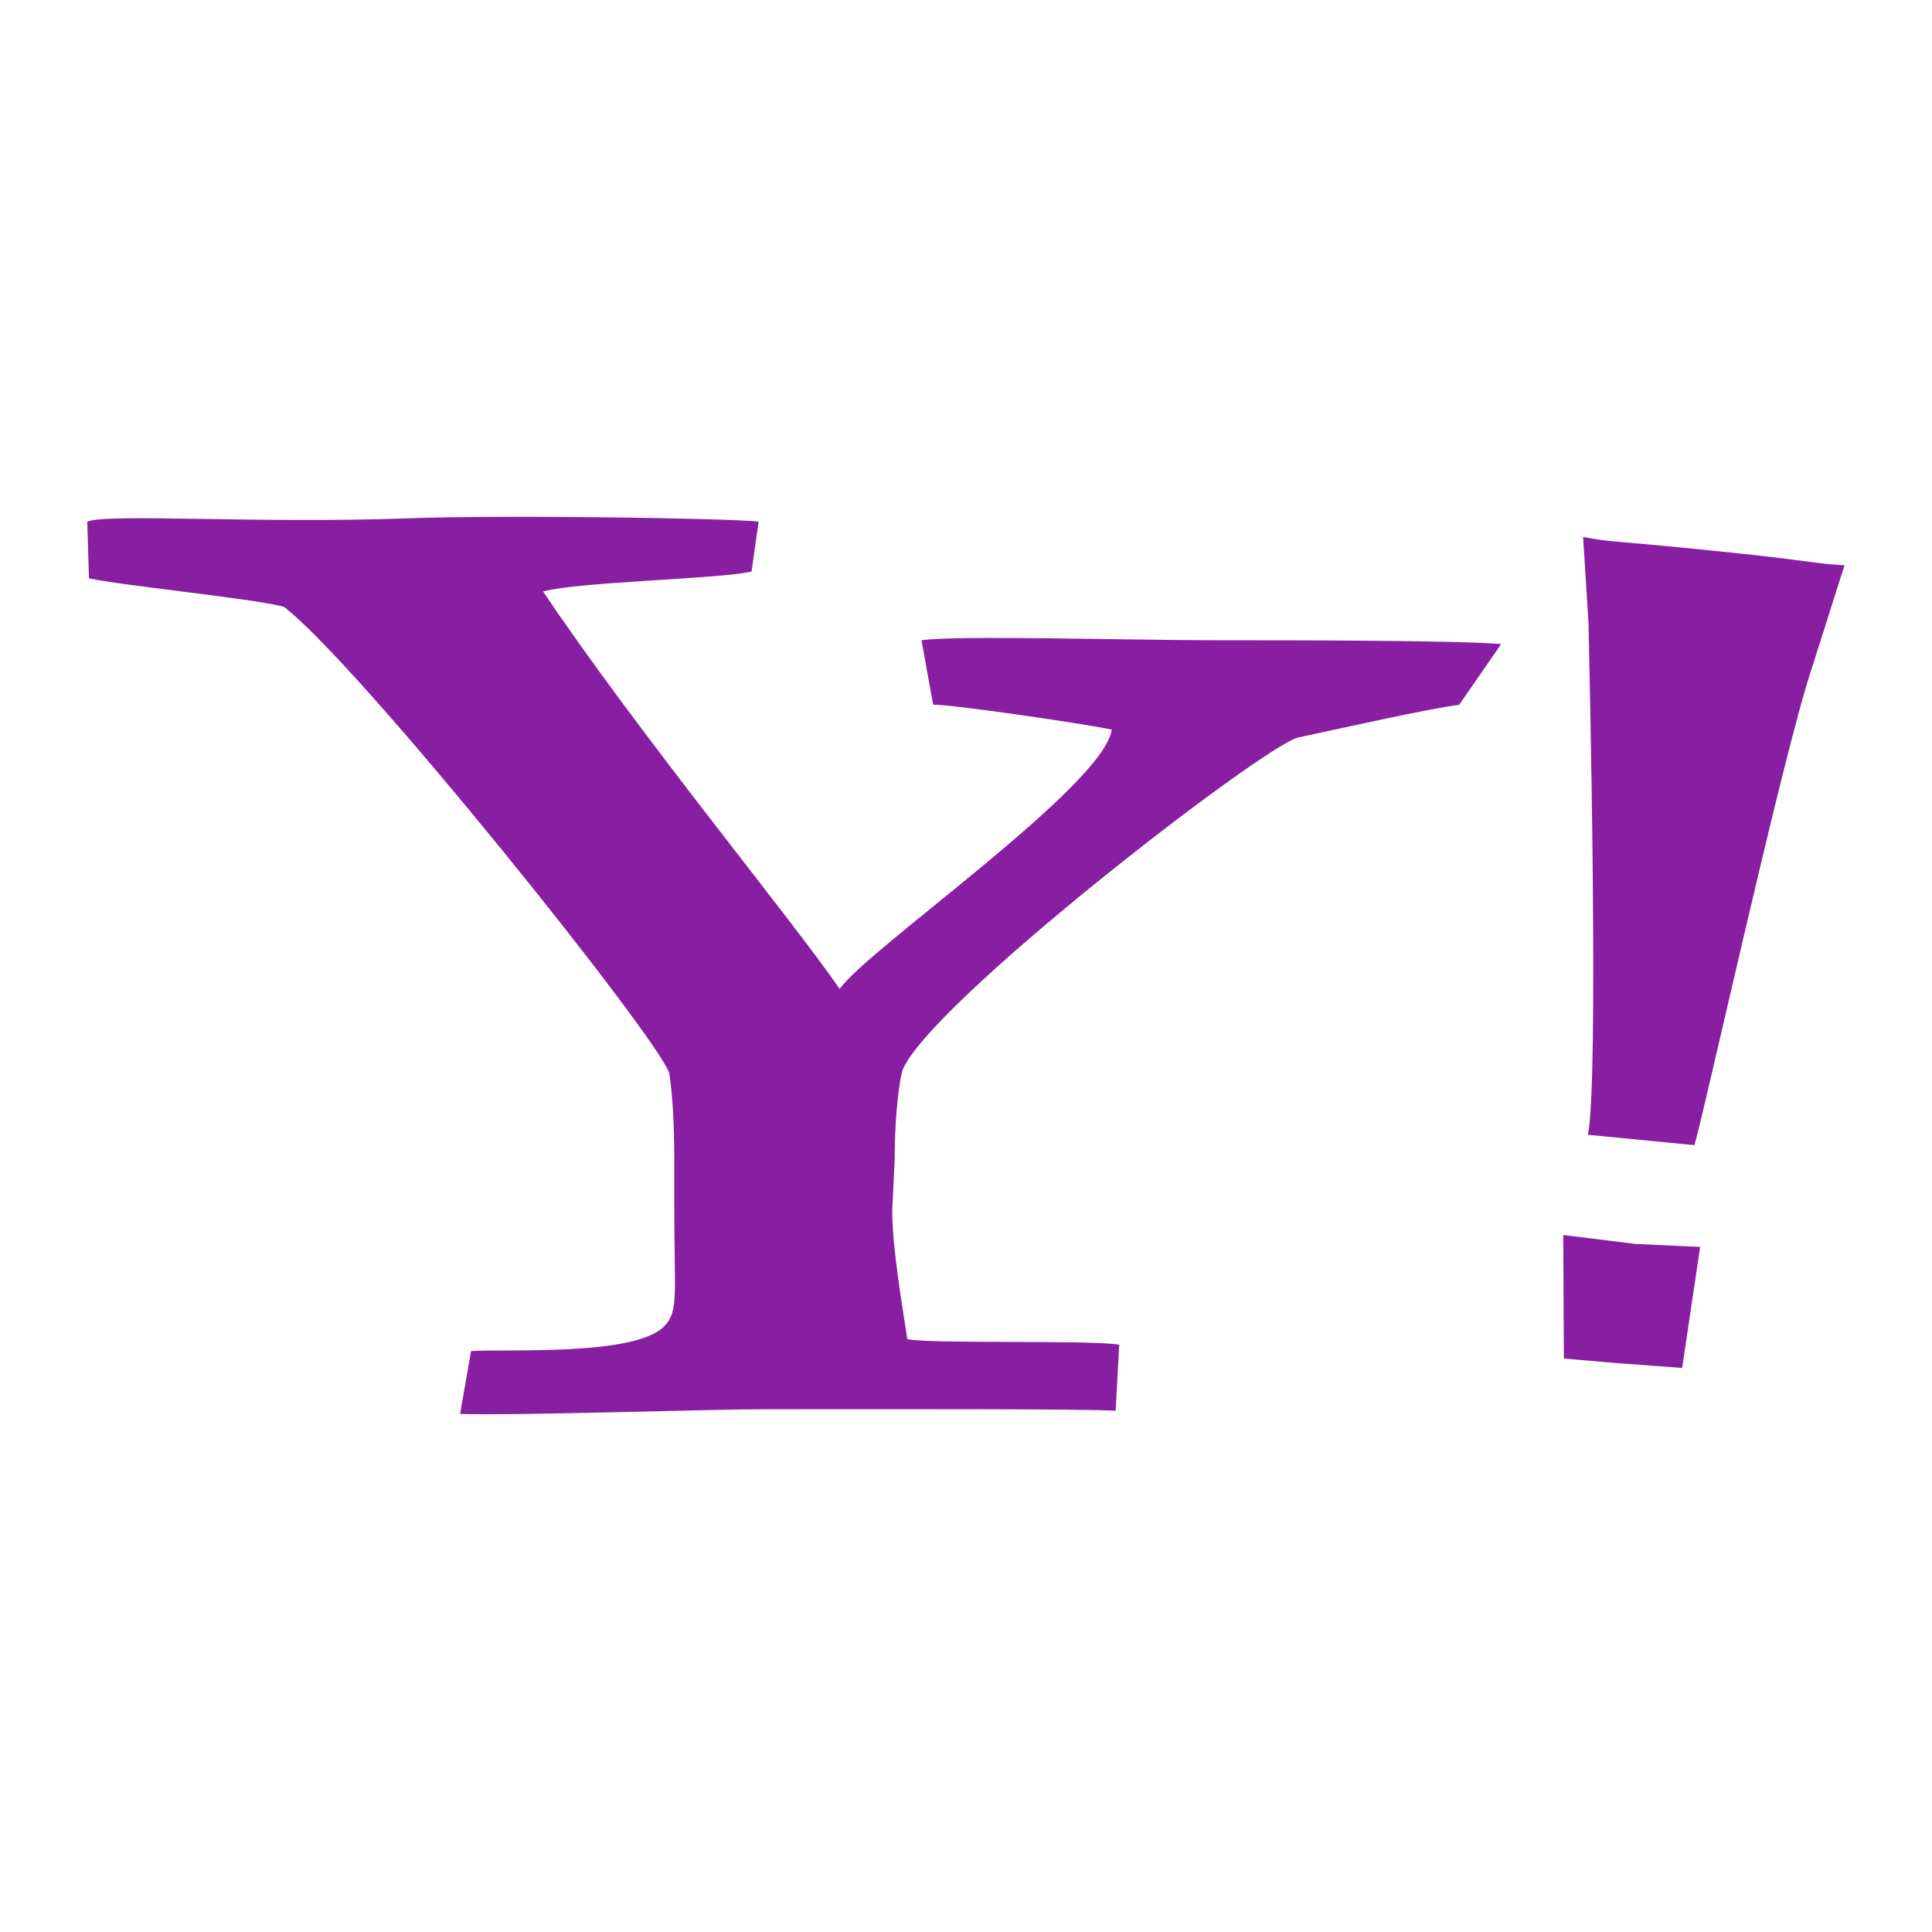
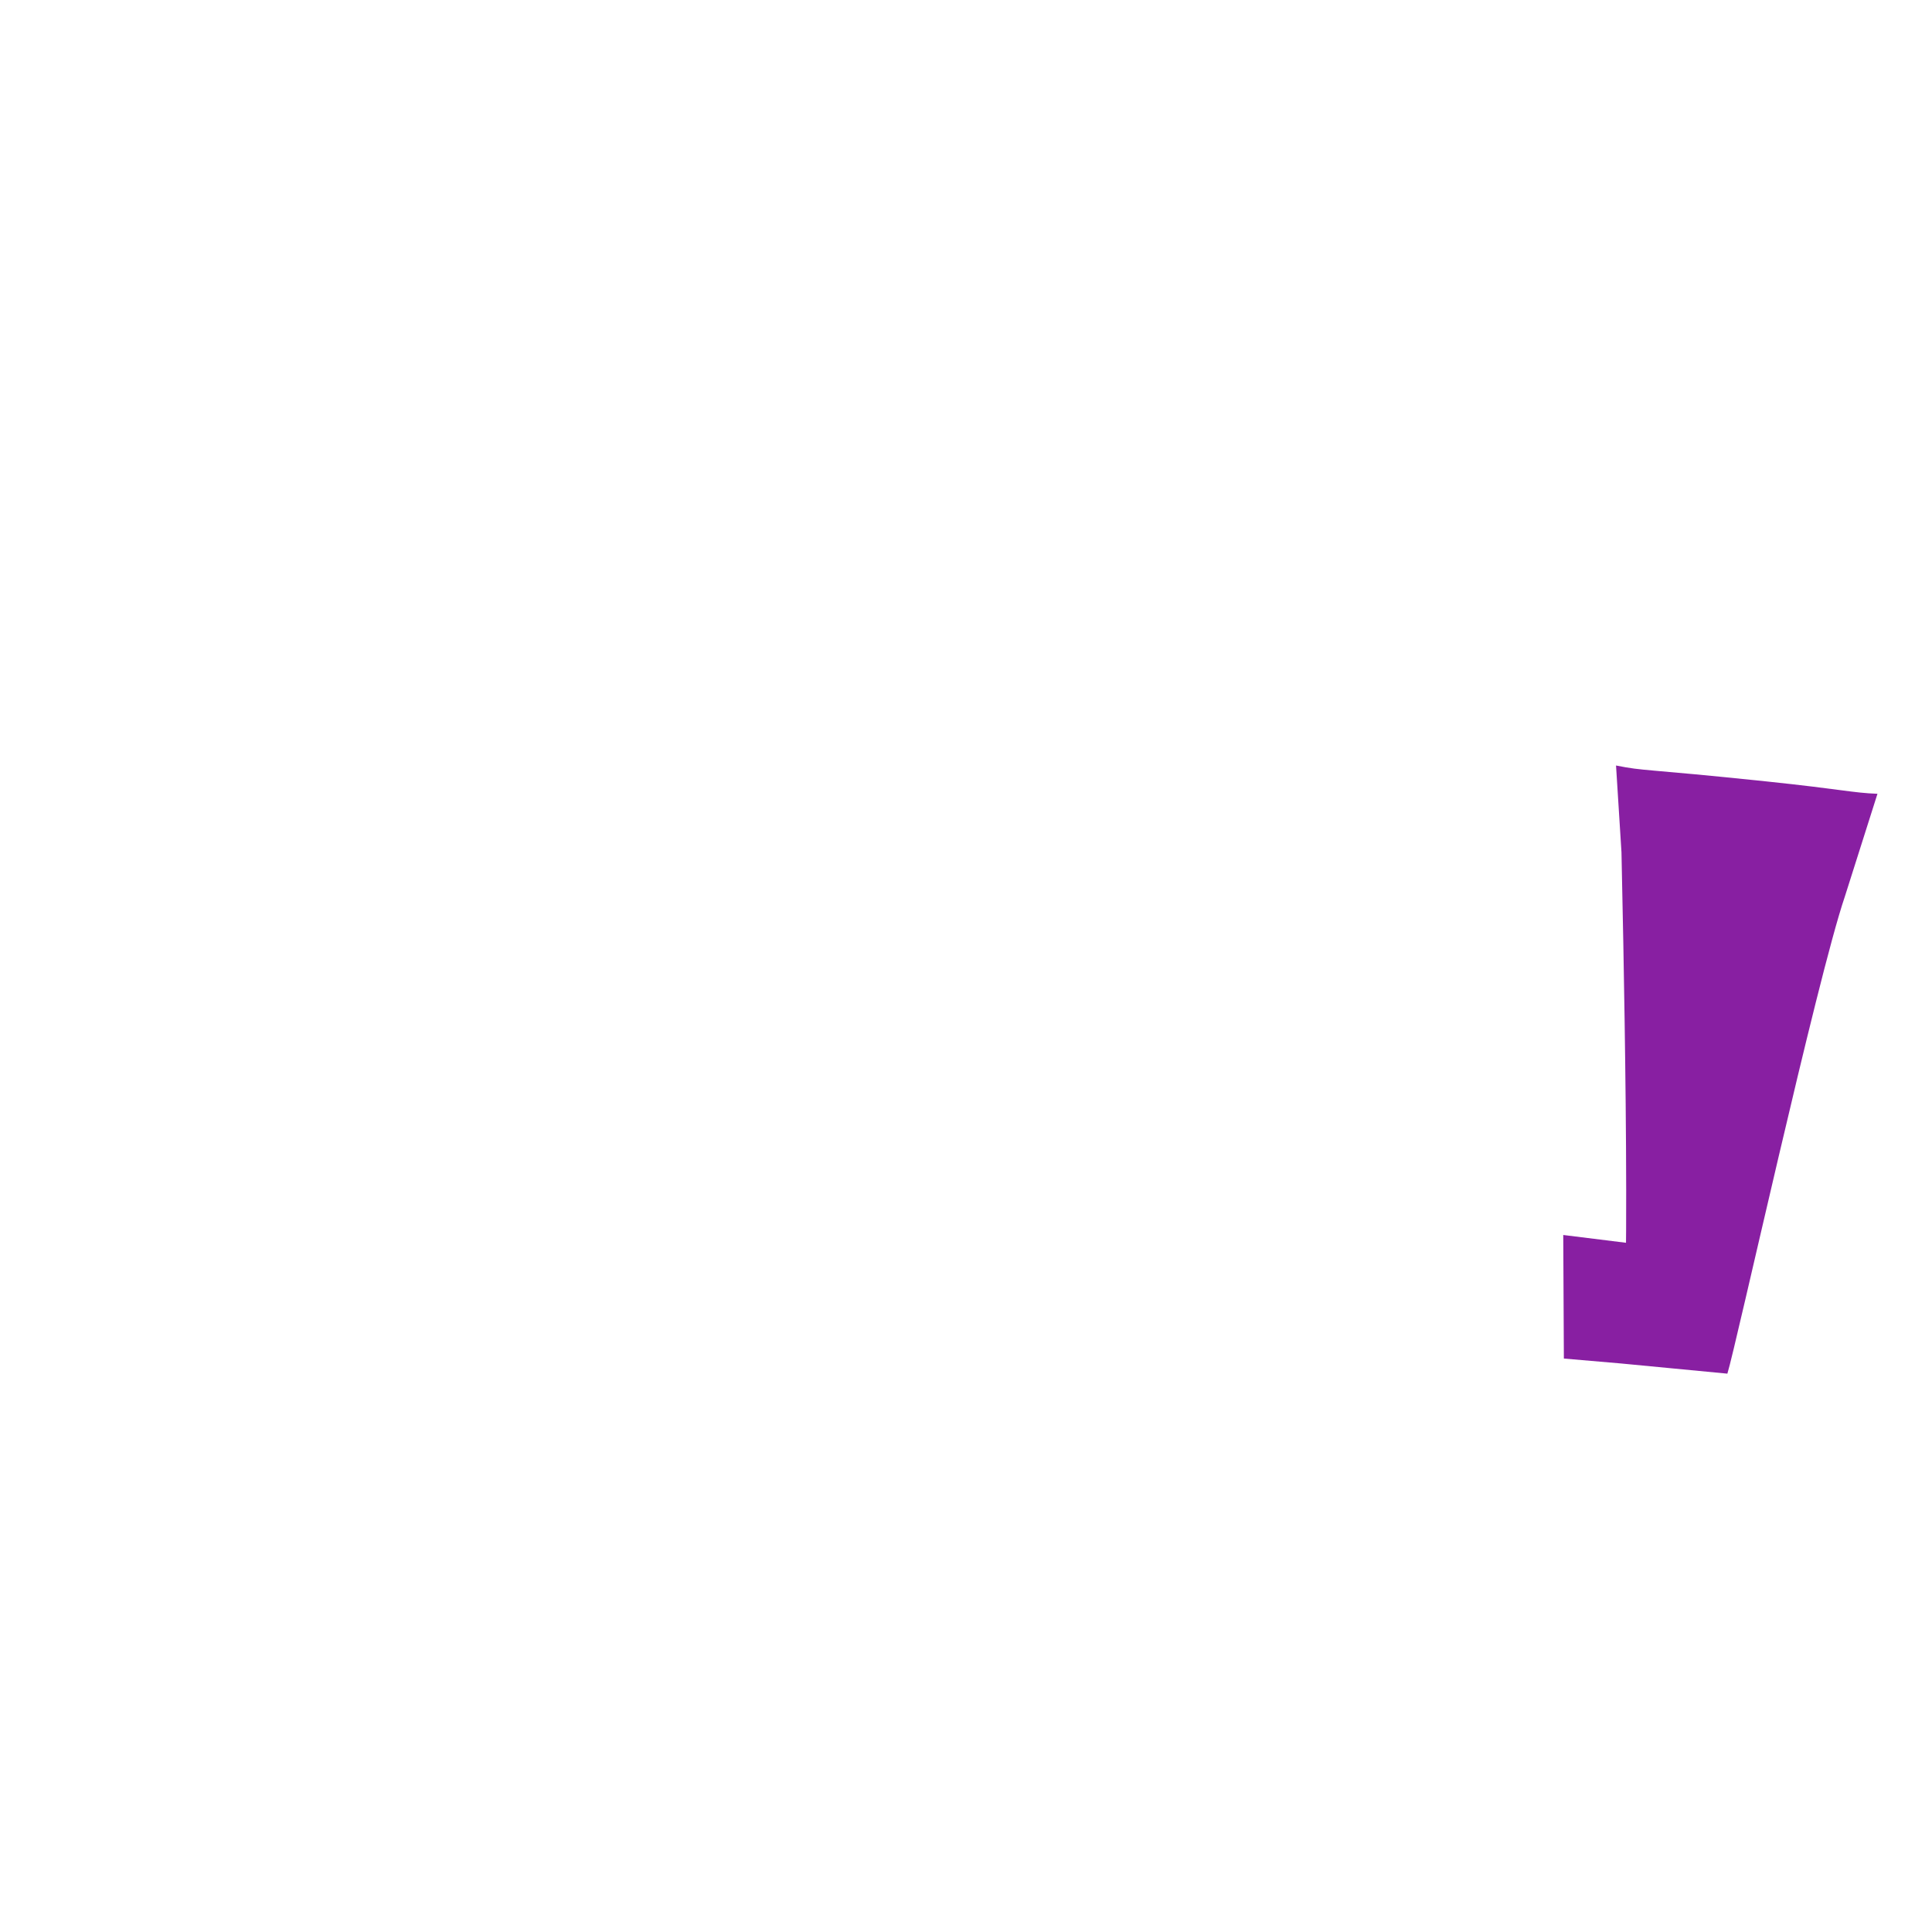
<svg xmlns="http://www.w3.org/2000/svg" viewBox="130.352 177.434 22 22" style="overflow:visible;enable-background:new 130.352 177.434 800 151.661">
-   <path d="m 146.97 185.46 c -0.28 0.028 -1.446 0.289 -1.839 0.373 -0.42 0.112 -4.255 3.075 -4.507 3.802 -0.056 0.252 -0.084 0.639 -0.084 1 l -0.028 0.588 c 0 0.42 0.117 1.096 0.172 1.46 0.252 0.056 2.077 0.007 2.413 0.063 l -0.041 0.753 c -0.328 -0.024 -2.645 -0.018 -3.969 -0.018 -0.672 0 -2.832 0.074 -3.496 0.054 l 0.125 -0.716 c 0.364 -0.028 1.871 0.065 2.202 -0.285 0.165 -0.173 0.112 -0.359 0.112 -1.367 l 0 -0.476 c 0 -0.224 0 -0.644 -0.056 -1.036 -0.14 -0.42 -3.518 -4.638 -4.386 -5.309 -0.252 -0.084 -1.831 -0.242 -2.223 -0.326 l -0.019 -0.645 c 0.195 -0.098 1.951 0.024 3.655 -0.039 1.12 -0.041 3.675 0 3.99 0.038 l -0.081 0.568 c -0.336 0.084 -1.954 0.115 -2.374 0.227 1.092 1.624 2.818 3.714 3.378 4.526 0.308 -0.448 3.01 -2.31 3.098 -2.953 -0.42 -0.084 -1.81 -0.284 -2.034 -0.284 l -0.133 -0.733 c 0.381 -0.06 2.385 0 3.382 0 0.86 0 2.697 0 3.219 0.043 l -0.477 0.69" style="fill:#881fa2;fill-opacity:1" />
-   <path d="m 148.81 192.96 -0.65 -0.056 -0.007 -1.407 0.822 0.102 0.737 0.034 -0.205 1.378 -0.698 -0.052 m 0.837 -2.485 -1.212 -0.118 c 0.127 -0.613 0.017 -5.318 0.007 -5.82 l -0.062 -0.988 c 0.338 0.067 0.287 0.032 1.711 0.181 0.867 0.091 0.98 0.13 1.266 0.141 l -0.372 1.172 c -0.318 0.937 -1.239 5.118 -1.337 5.431 z" style="fill:#881fa2;fill-opacity:1" />
+   <path d="m 148.81 192.96 -0.65 -0.056 -0.007 -1.407 0.822 0.102 0.737 0.034 -0.205 1.378 -0.698 -0.052 c 0.127 -0.613 0.017 -5.318 0.007 -5.82 l -0.062 -0.988 c 0.338 0.067 0.287 0.032 1.711 0.181 0.867 0.091 0.98 0.13 1.266 0.141 l -0.372 1.172 c -0.318 0.937 -1.239 5.118 -1.337 5.431 z" style="fill:#881fa2;fill-opacity:1" />
</svg>